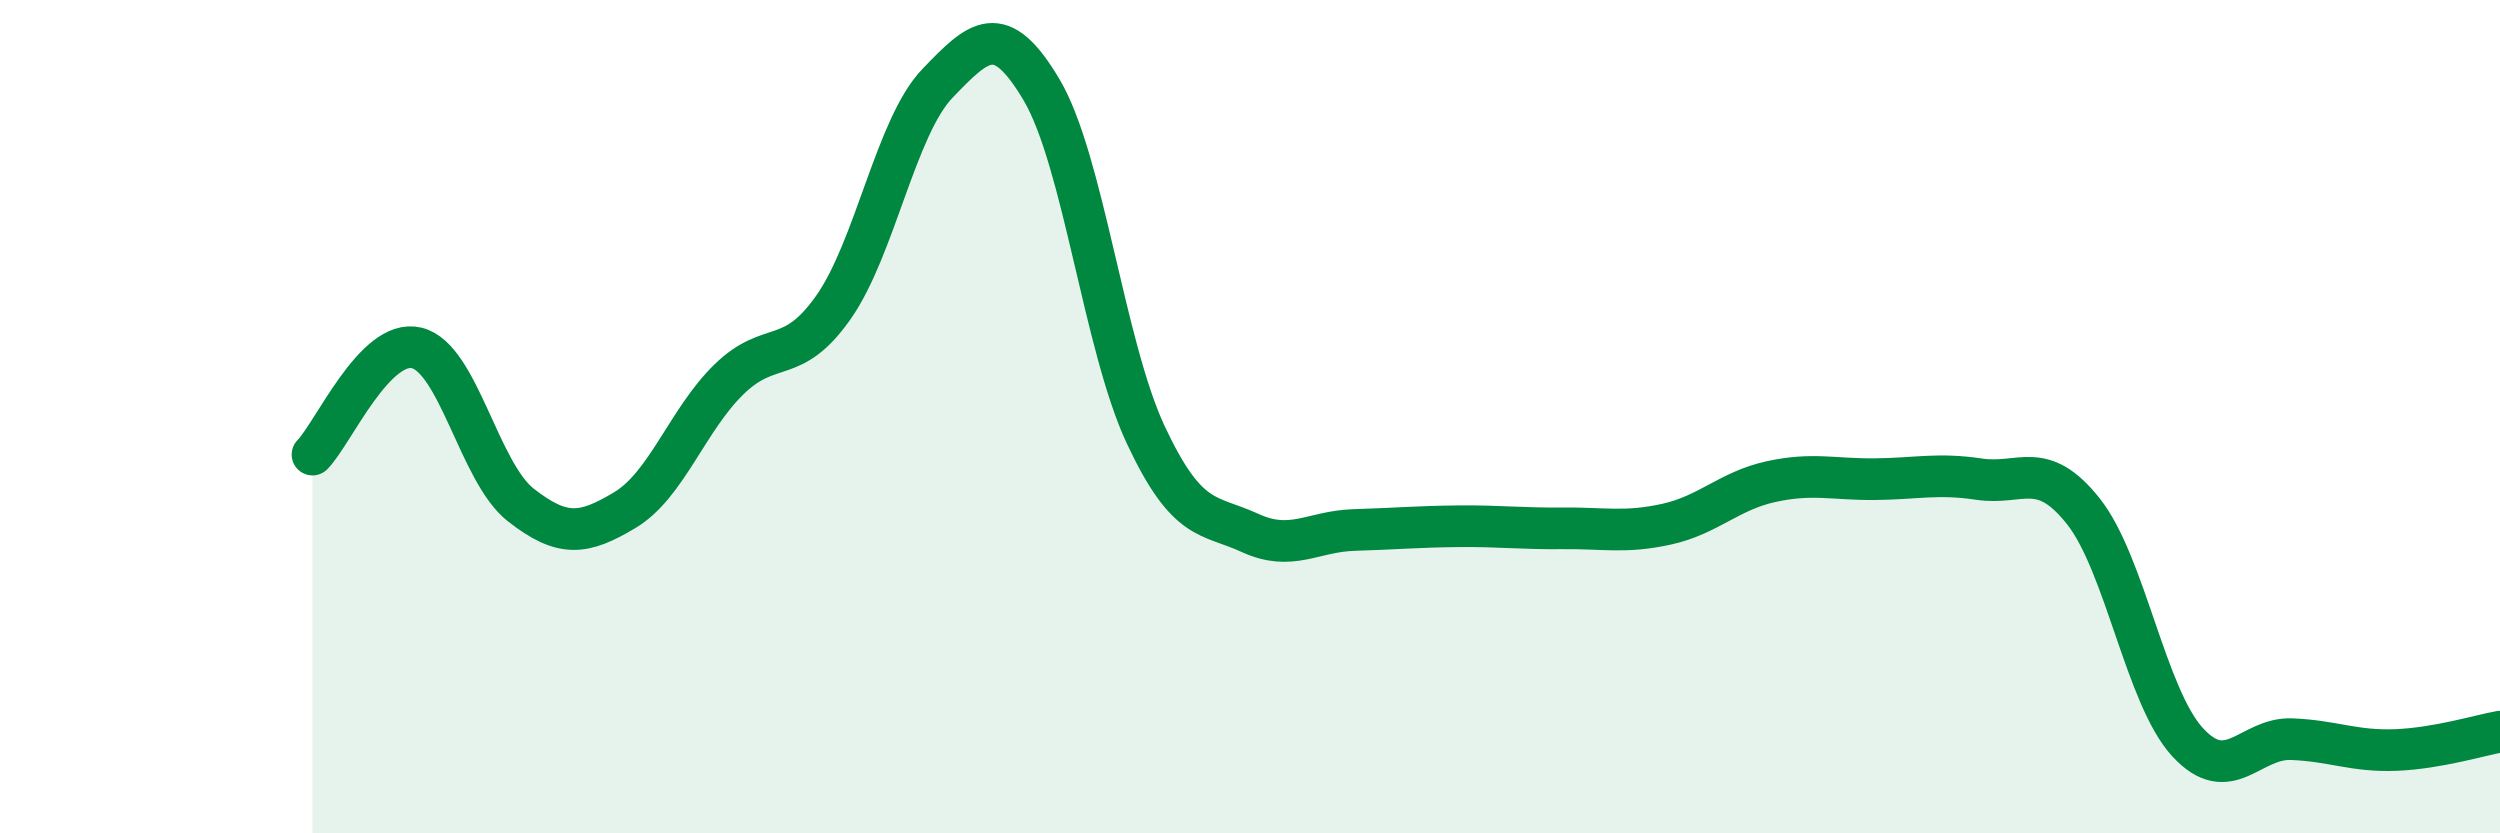
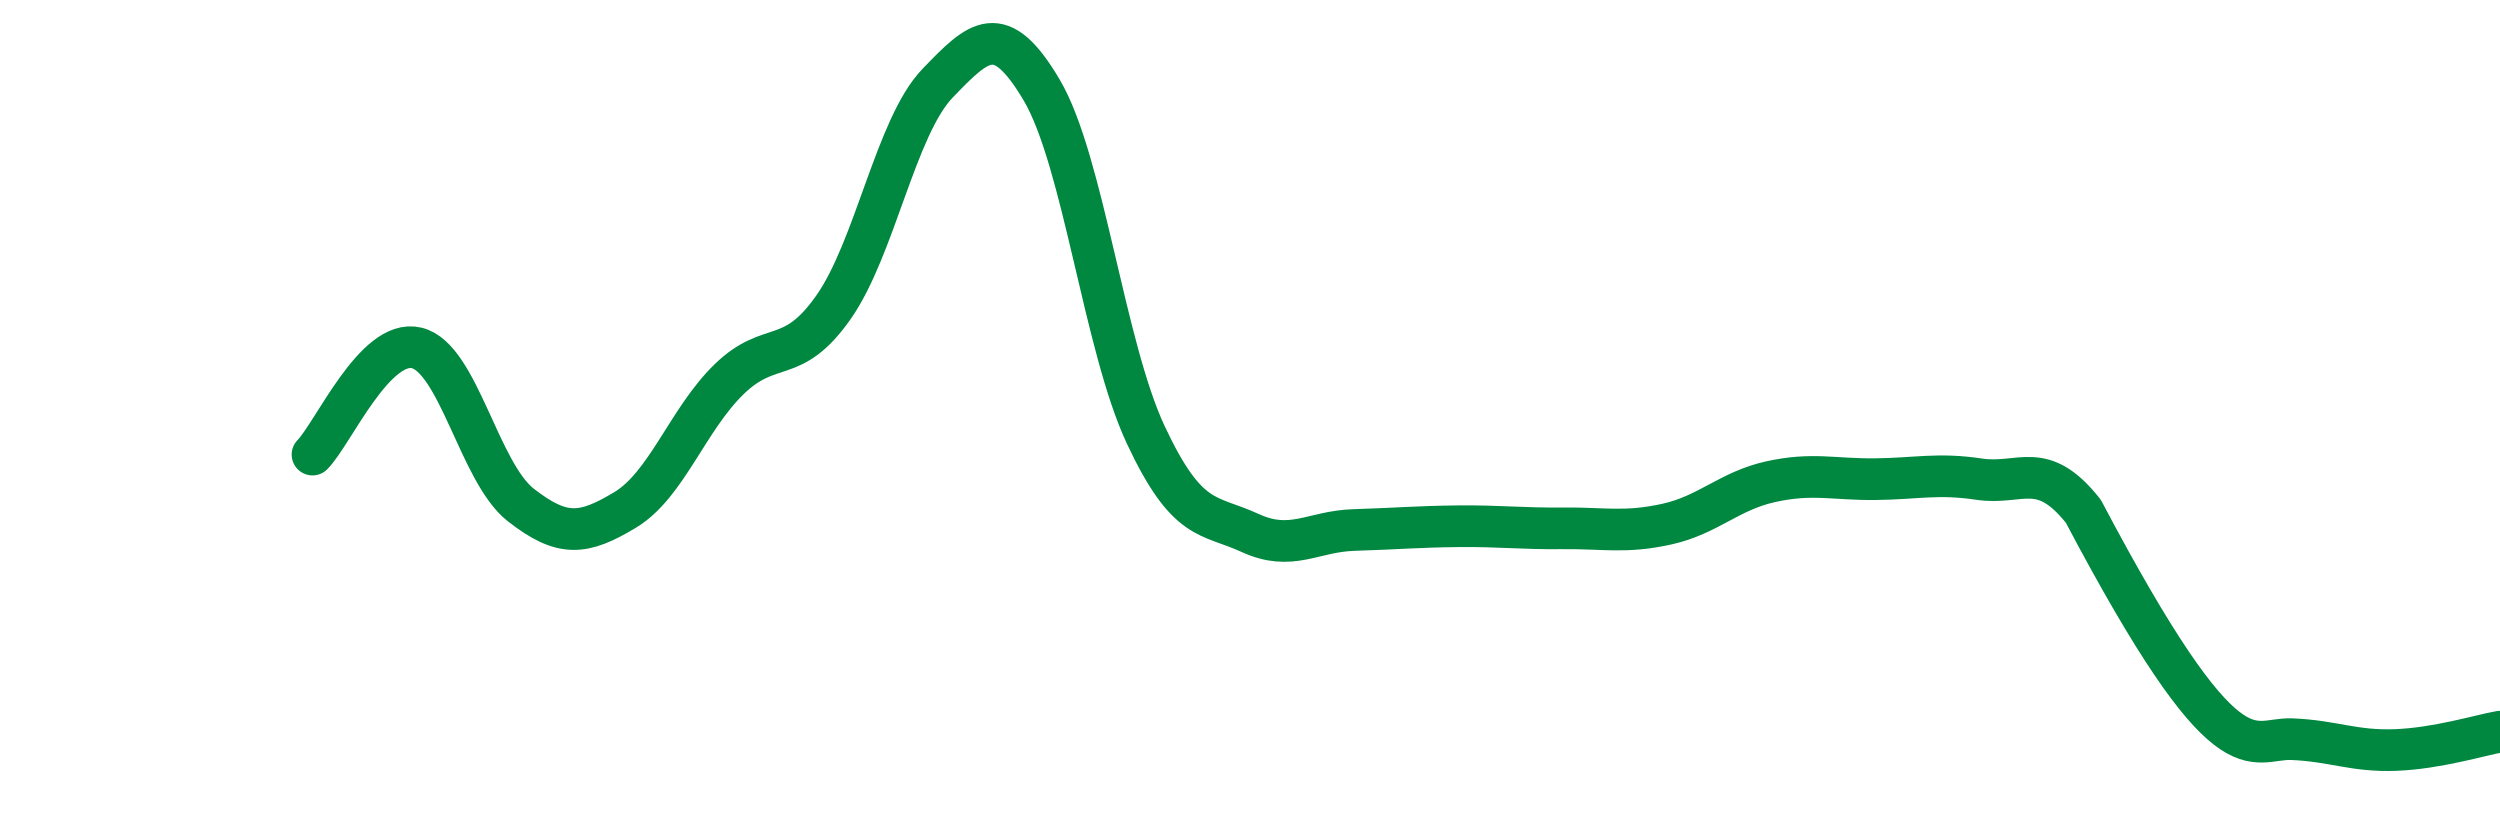
<svg xmlns="http://www.w3.org/2000/svg" width="60" height="20" viewBox="0 0 60 20">
-   <path d="M 7.5,10.91 C 8,10.4 9,8.11 10,8.35 C 11,8.59 11.5,11.34 12.5,12.12 C 13.5,12.9 14,12.84 15,12.24 C 16,11.64 16.5,10.07 17.5,9.1 C 18.5,8.13 19,8.8 20,7.38 C 21,5.96 21.5,3.04 22.5,2 C 23.5,0.96 24,0.47 25,2.16 C 26,3.85 26.5,8.31 27.5,10.44 C 28.5,12.57 29,12.33 30,12.79 C 31,13.25 31.5,12.75 32.5,12.72 C 33.5,12.69 34,12.64 35,12.63 C 36,12.62 36.5,12.69 37.5,12.68 C 38.5,12.67 39,12.8 40,12.58 C 41,12.36 41.5,11.78 42.5,11.56 C 43.5,11.34 44,11.51 45,11.5 C 46,11.49 46.5,11.35 47.5,11.5 C 48.5,11.65 49,11.01 50,12.27 C 51,13.53 51.5,16.72 52.5,17.81 C 53.5,18.9 54,17.7 55,17.74 C 56,17.78 56.5,18.04 57.5,18 C 58.5,17.96 59.5,17.65 60,17.56L60 20L7.5 20Z" fill="#008740" opacity="0.1" stroke-linecap="round" stroke-linejoin="round" />
-   <path d="M 7.5,10.91 C 8,10.4 9,8.11 10,8.35 C 11,8.59 11.5,11.34 12.5,12.12 C 13.5,12.9 14,12.84 15,12.24 C 16,11.64 16.5,10.07 17.5,9.1 C 18.5,8.13 19,8.8 20,7.38 C 21,5.96 21.5,3.04 22.5,2 C 23.5,0.96 24,0.47 25,2.16 C 26,3.85 26.5,8.31 27.5,10.44 C 28.5,12.57 29,12.33 30,12.79 C 31,13.25 31.5,12.75 32.5,12.72 C 33.5,12.69 34,12.64 35,12.63 C 36,12.62 36.5,12.69 37.5,12.68 C 38.5,12.67 39,12.8 40,12.58 C 41,12.36 41.5,11.78 42.5,11.56 C 43.5,11.34 44,11.51 45,11.5 C 46,11.49 46.5,11.35 47.5,11.5 C 48.5,11.65 49,11.01 50,12.27 C 51,13.53 51.5,16.72 52.5,17.81 C 53.5,18.9 54,17.7 55,17.74 C 56,17.78 56.5,18.04 57.5,18 C 58.5,17.96 59.5,17.65 60,17.56" stroke="#008740" stroke-width="1" fill="none" stroke-linecap="round" stroke-linejoin="round" />
+   <path d="M 7.5,10.91 C 8,10.4 9,8.11 10,8.35 C 11,8.59 11.5,11.34 12.5,12.12 C 13.5,12.9 14,12.84 15,12.24 C 16,11.64 16.5,10.07 17.5,9.1 C 18.5,8.13 19,8.8 20,7.38 C 21,5.96 21.5,3.04 22.5,2 C 23.5,0.96 24,0.47 25,2.16 C 26,3.85 26.5,8.31 27.5,10.44 C 28.5,12.57 29,12.33 30,12.79 C 31,13.25 31.5,12.75 32.5,12.72 C 33.5,12.69 34,12.64 35,12.63 C 36,12.62 36.5,12.69 37.5,12.68 C 38.5,12.67 39,12.8 40,12.58 C 41,12.36 41.5,11.78 42.5,11.56 C 43.5,11.34 44,11.51 45,11.5 C 46,11.49 46.5,11.35 47.5,11.5 C 48.5,11.65 49,11.01 50,12.27 C 53.5,18.9 54,17.7 55,17.74 C 56,17.78 56.5,18.04 57.5,18 C 58.5,17.96 59.5,17.65 60,17.56" stroke="#008740" stroke-width="1" fill="none" stroke-linecap="round" stroke-linejoin="round" />
</svg>